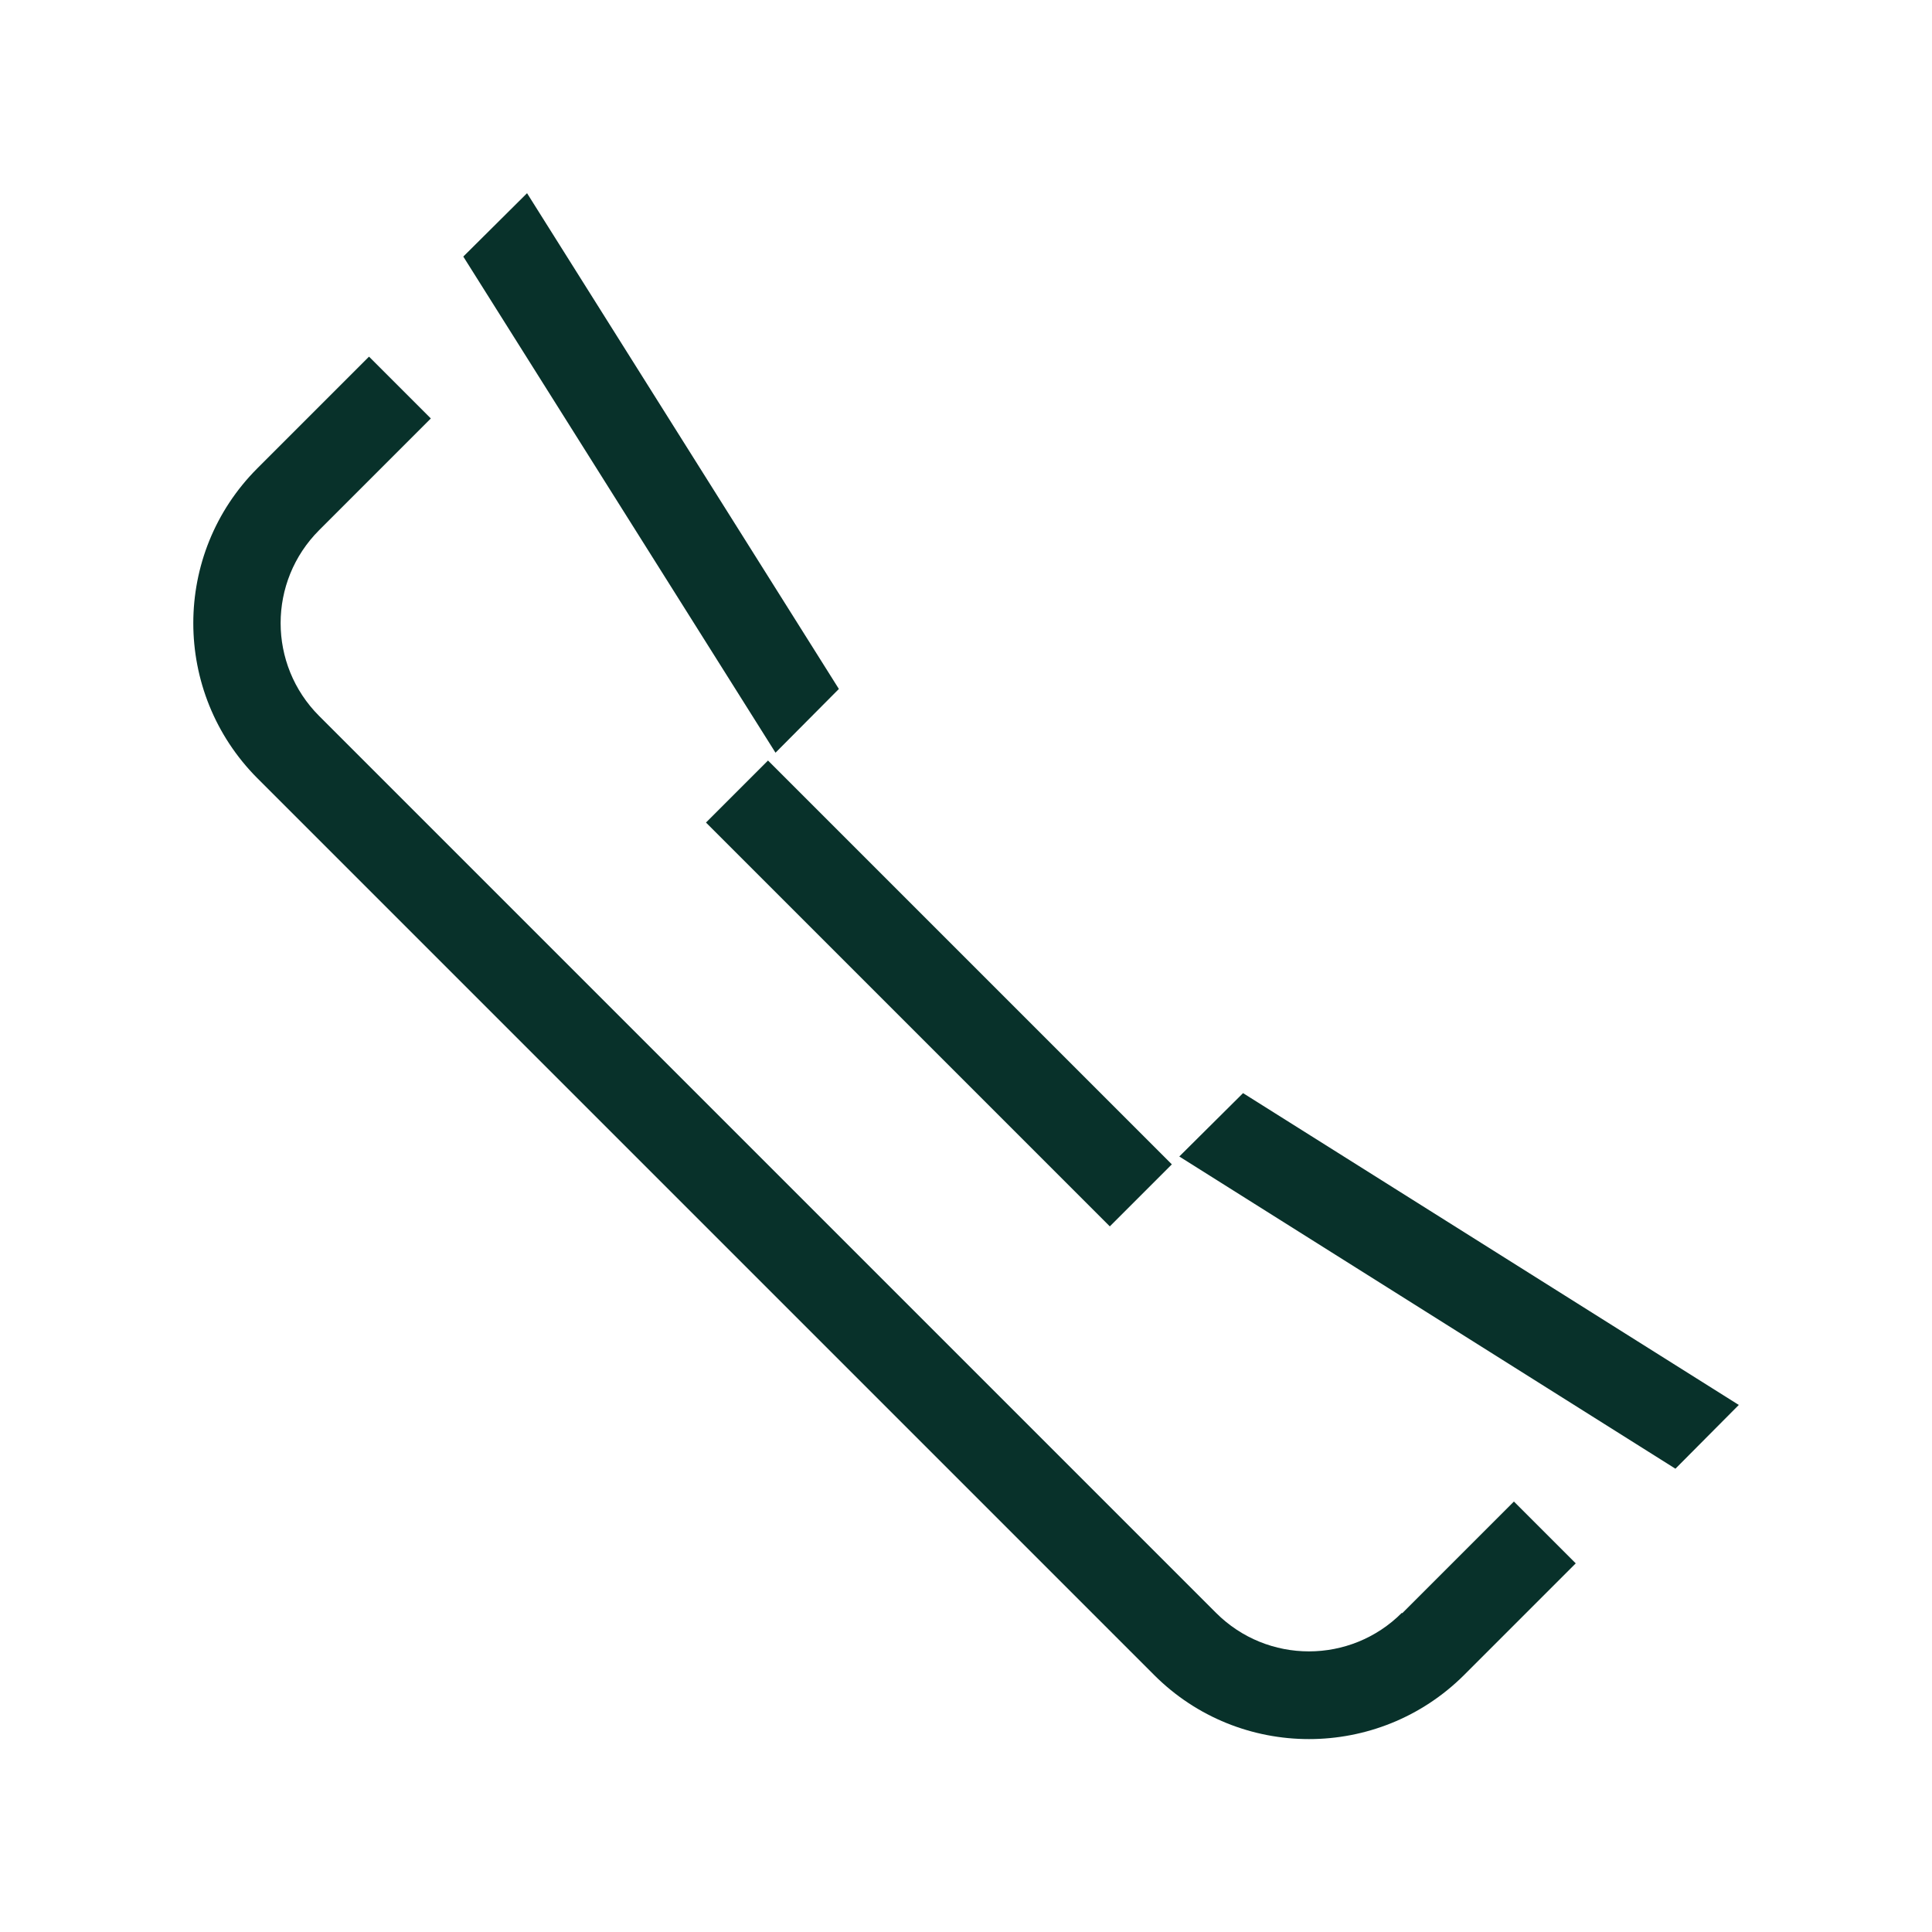
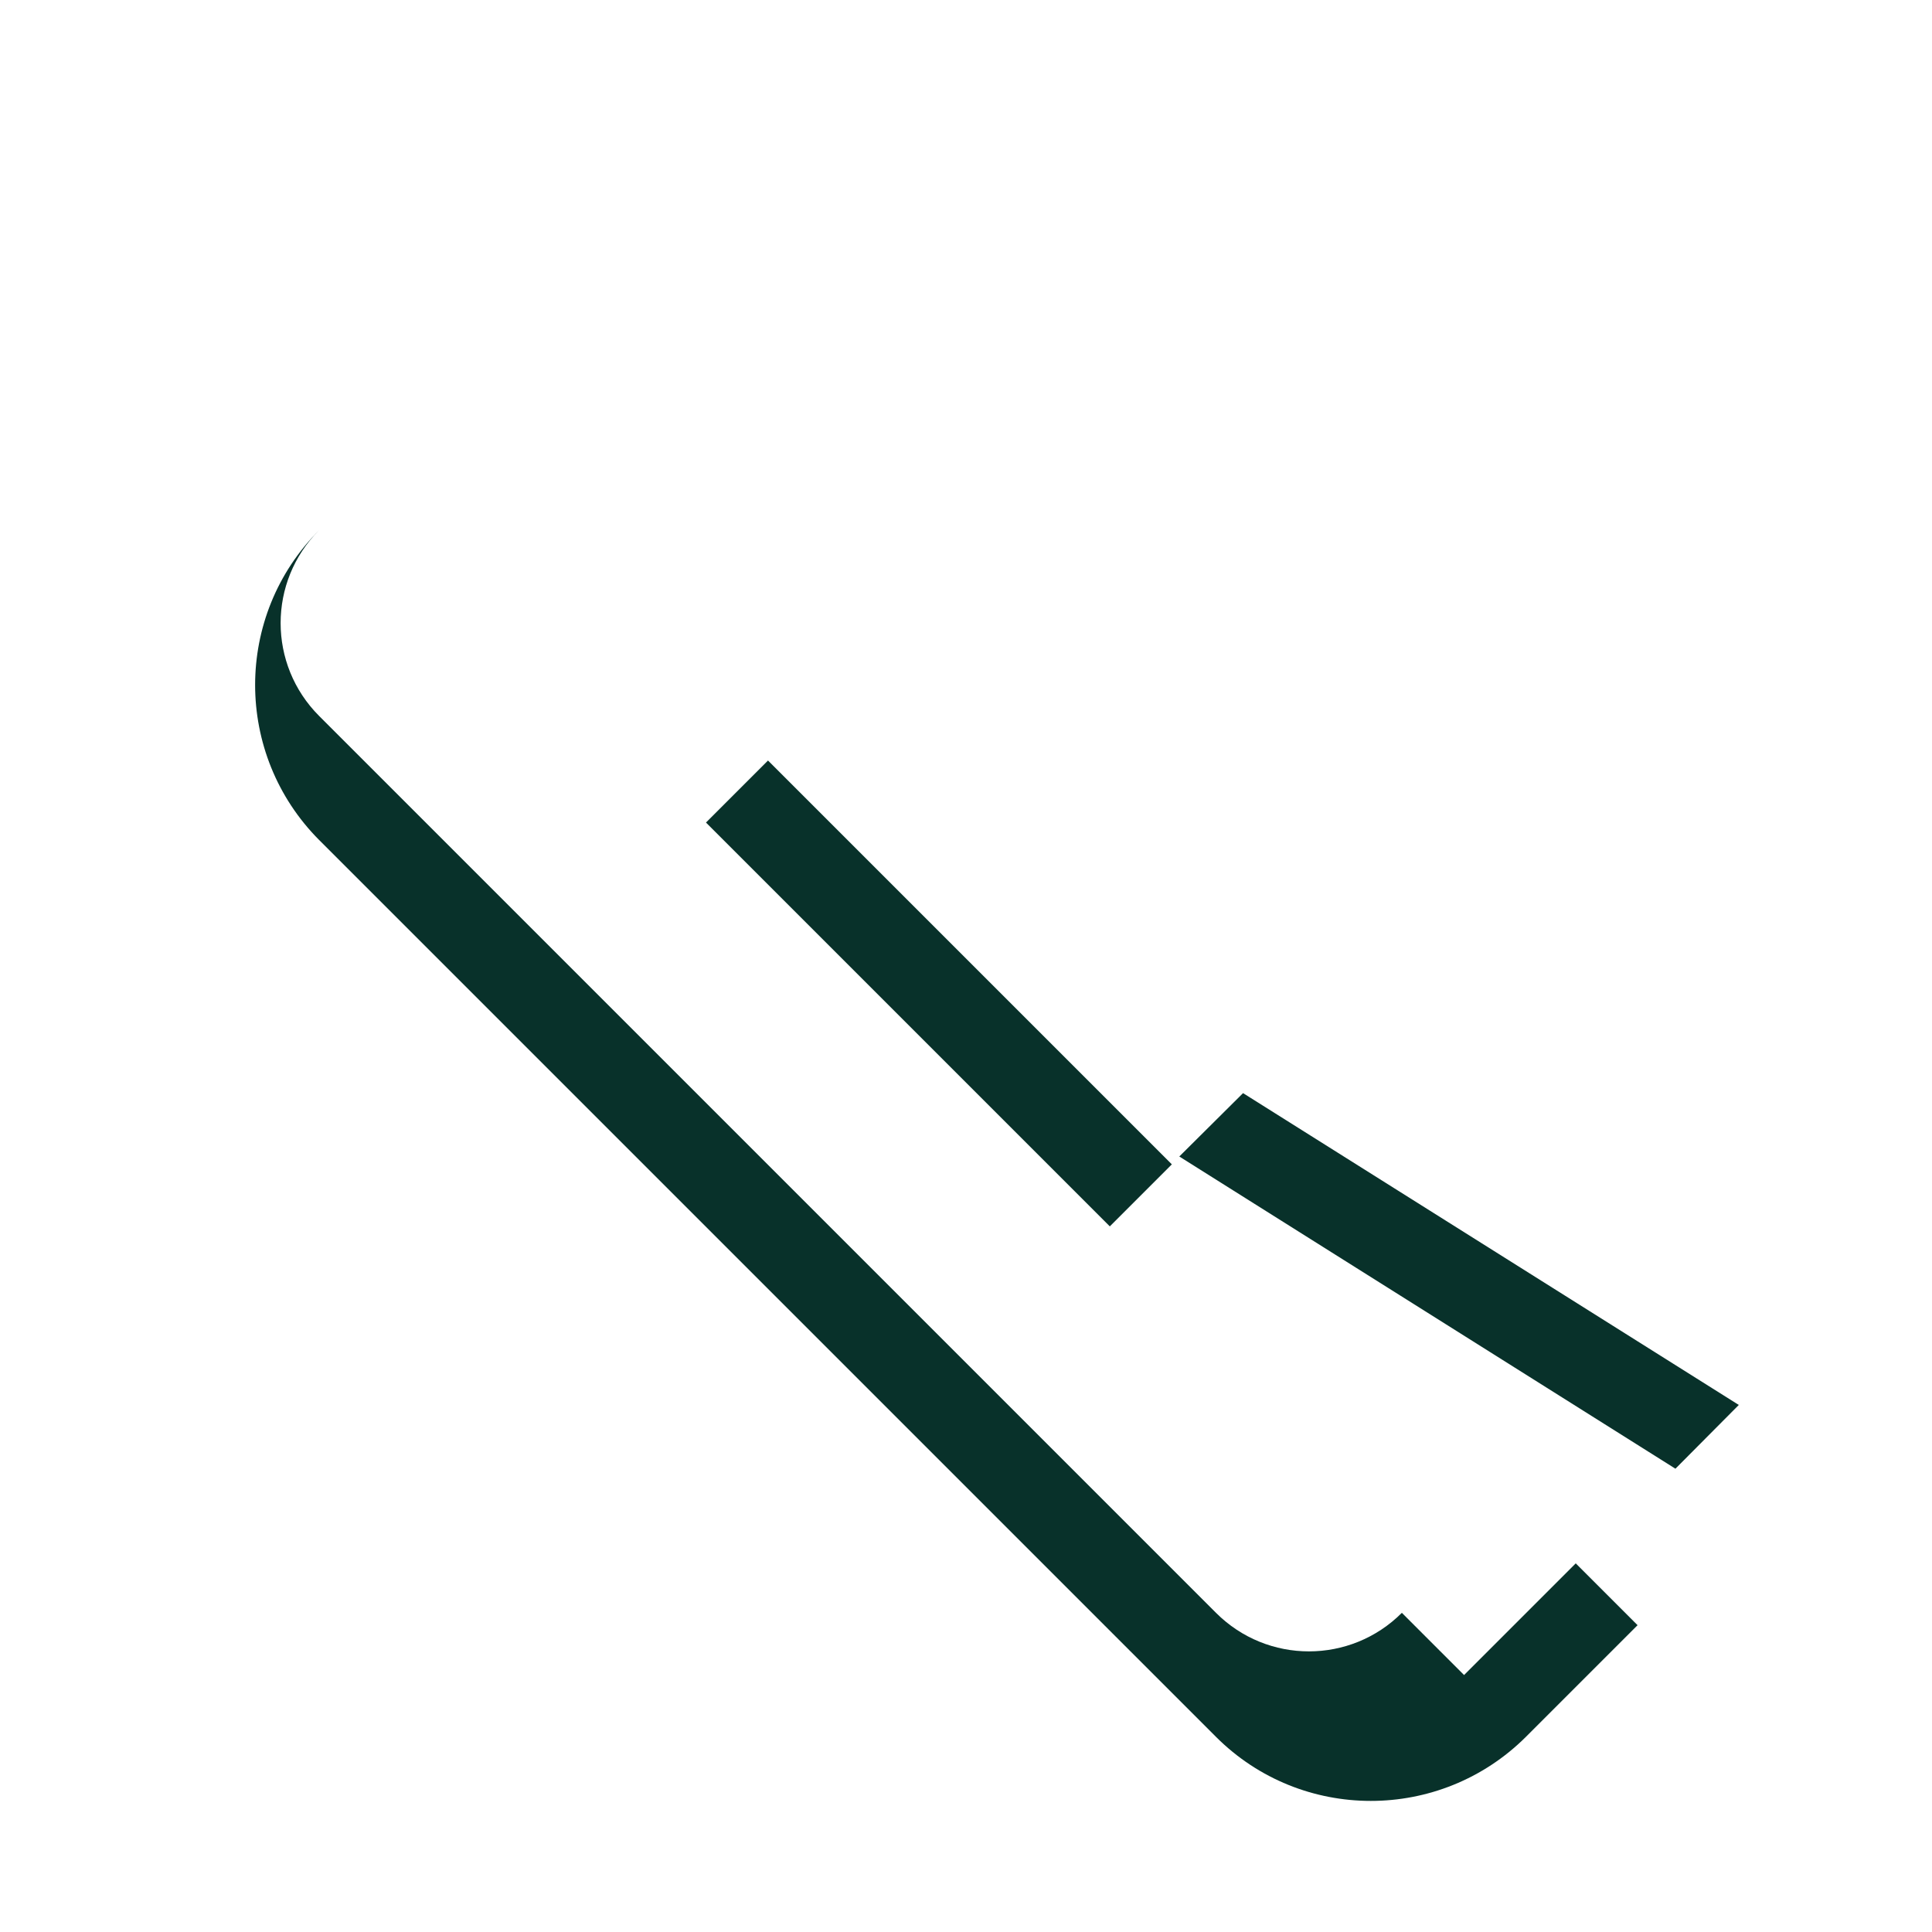
<svg xmlns="http://www.w3.org/2000/svg" id="Capa_1" viewBox="0 0 50 50">
  <defs>
    <style>.cls-1,.cls-2{fill:#08312a;}.cls-2{fill-rule:evenodd;}</style>
  </defs>
-   <path class="cls-2" d="M36.28,41.74c-1.33,1.33-3.48,1.33-4.81,0L8.26,18.53c-1.33-1.33-1.33-3.48,0-4.81l2.89-2.89-1.6-1.6-2.89,2.89c-2.21,2.21-2.21,5.8,0,8.02l23.21,23.21c2.21,2.21,5.8,2.21,8.02,0l2.89-2.89-1.6-1.6-2.89,2.89Z" />
-   <polygon class="cls-2" points="21.71 17.83 13.64 5 11.99 6.64 20.07 19.48 21.71 17.83" />
+   <path class="cls-2" d="M36.28,41.74c-1.33,1.33-3.48,1.33-4.81,0L8.26,18.53c-1.33-1.33-1.33-3.48,0-4.81c-2.21,2.21-2.21,5.8,0,8.02l23.21,23.21c2.21,2.21,5.8,2.21,8.02,0l2.89-2.89-1.6-1.6-2.89,2.89Z" />
  <polygon class="cls-2" points="32.17 28.29 30.52 29.93 43.36 38.01 45 36.36 32.17 28.29" />
  <rect class="cls-1" x="23.16" y="18.32" width="2.27" height="14.78" transform="translate(-11.06 24.71) rotate(-45)" />
</svg>